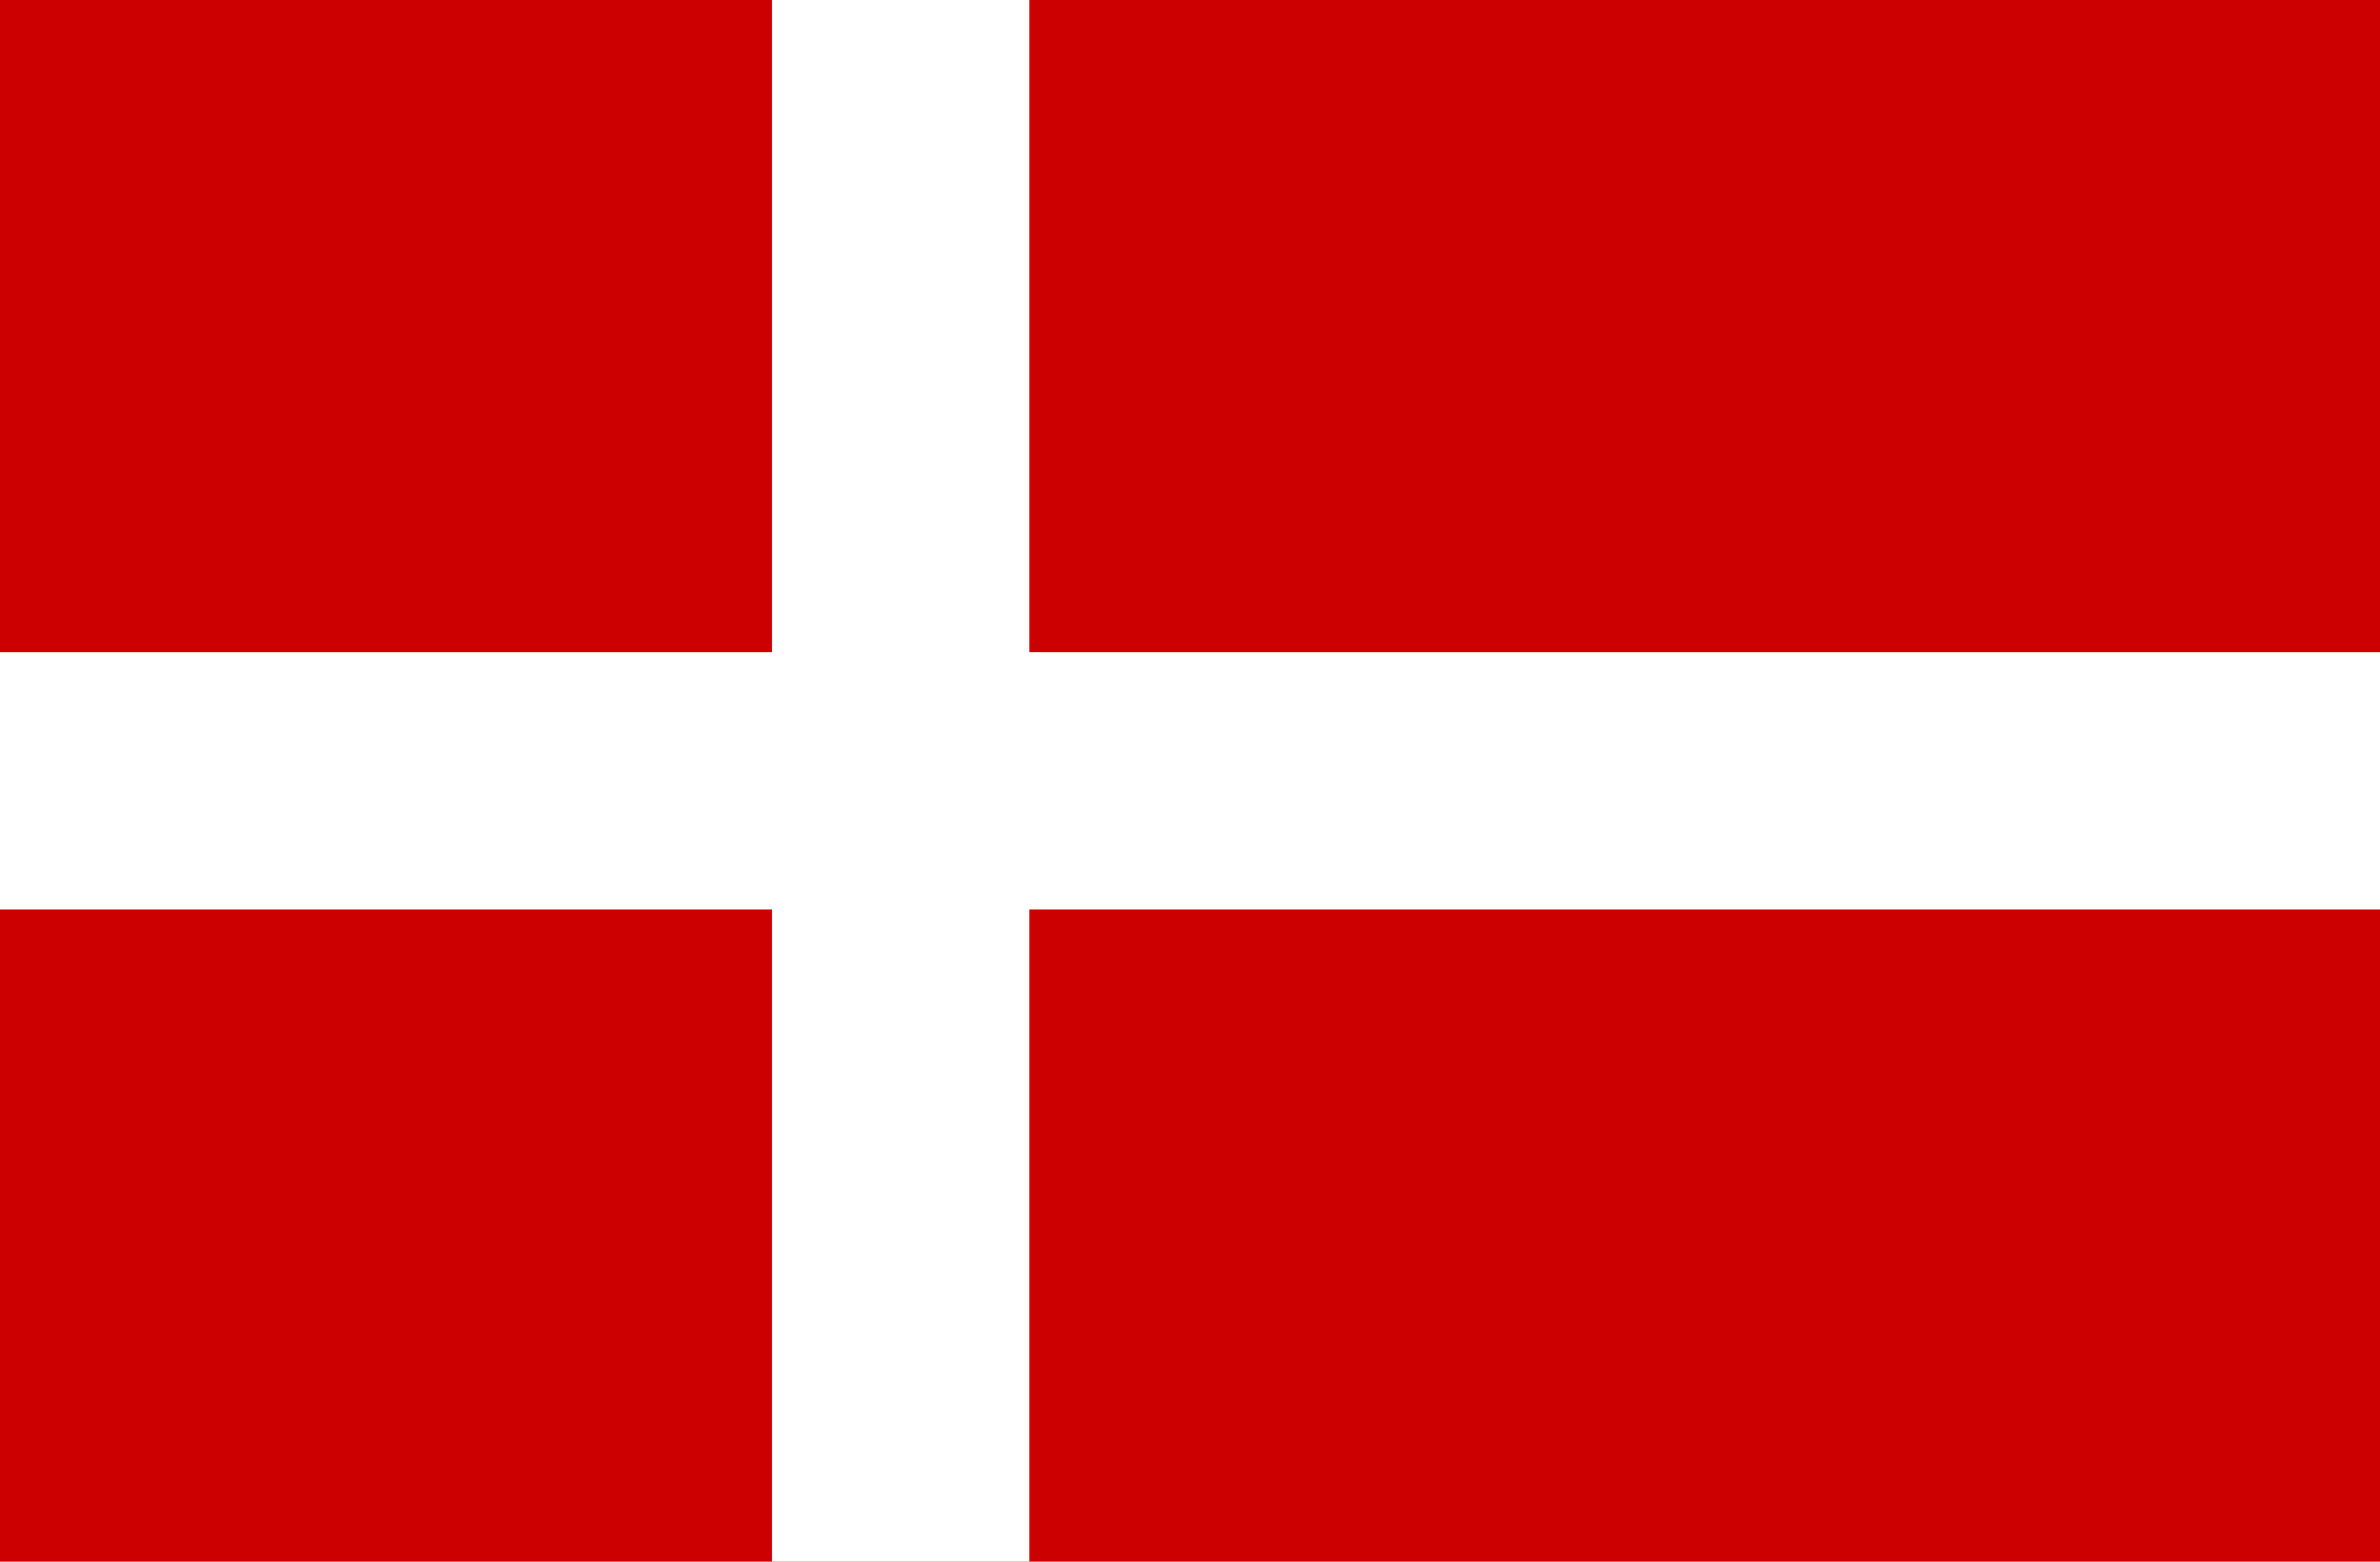
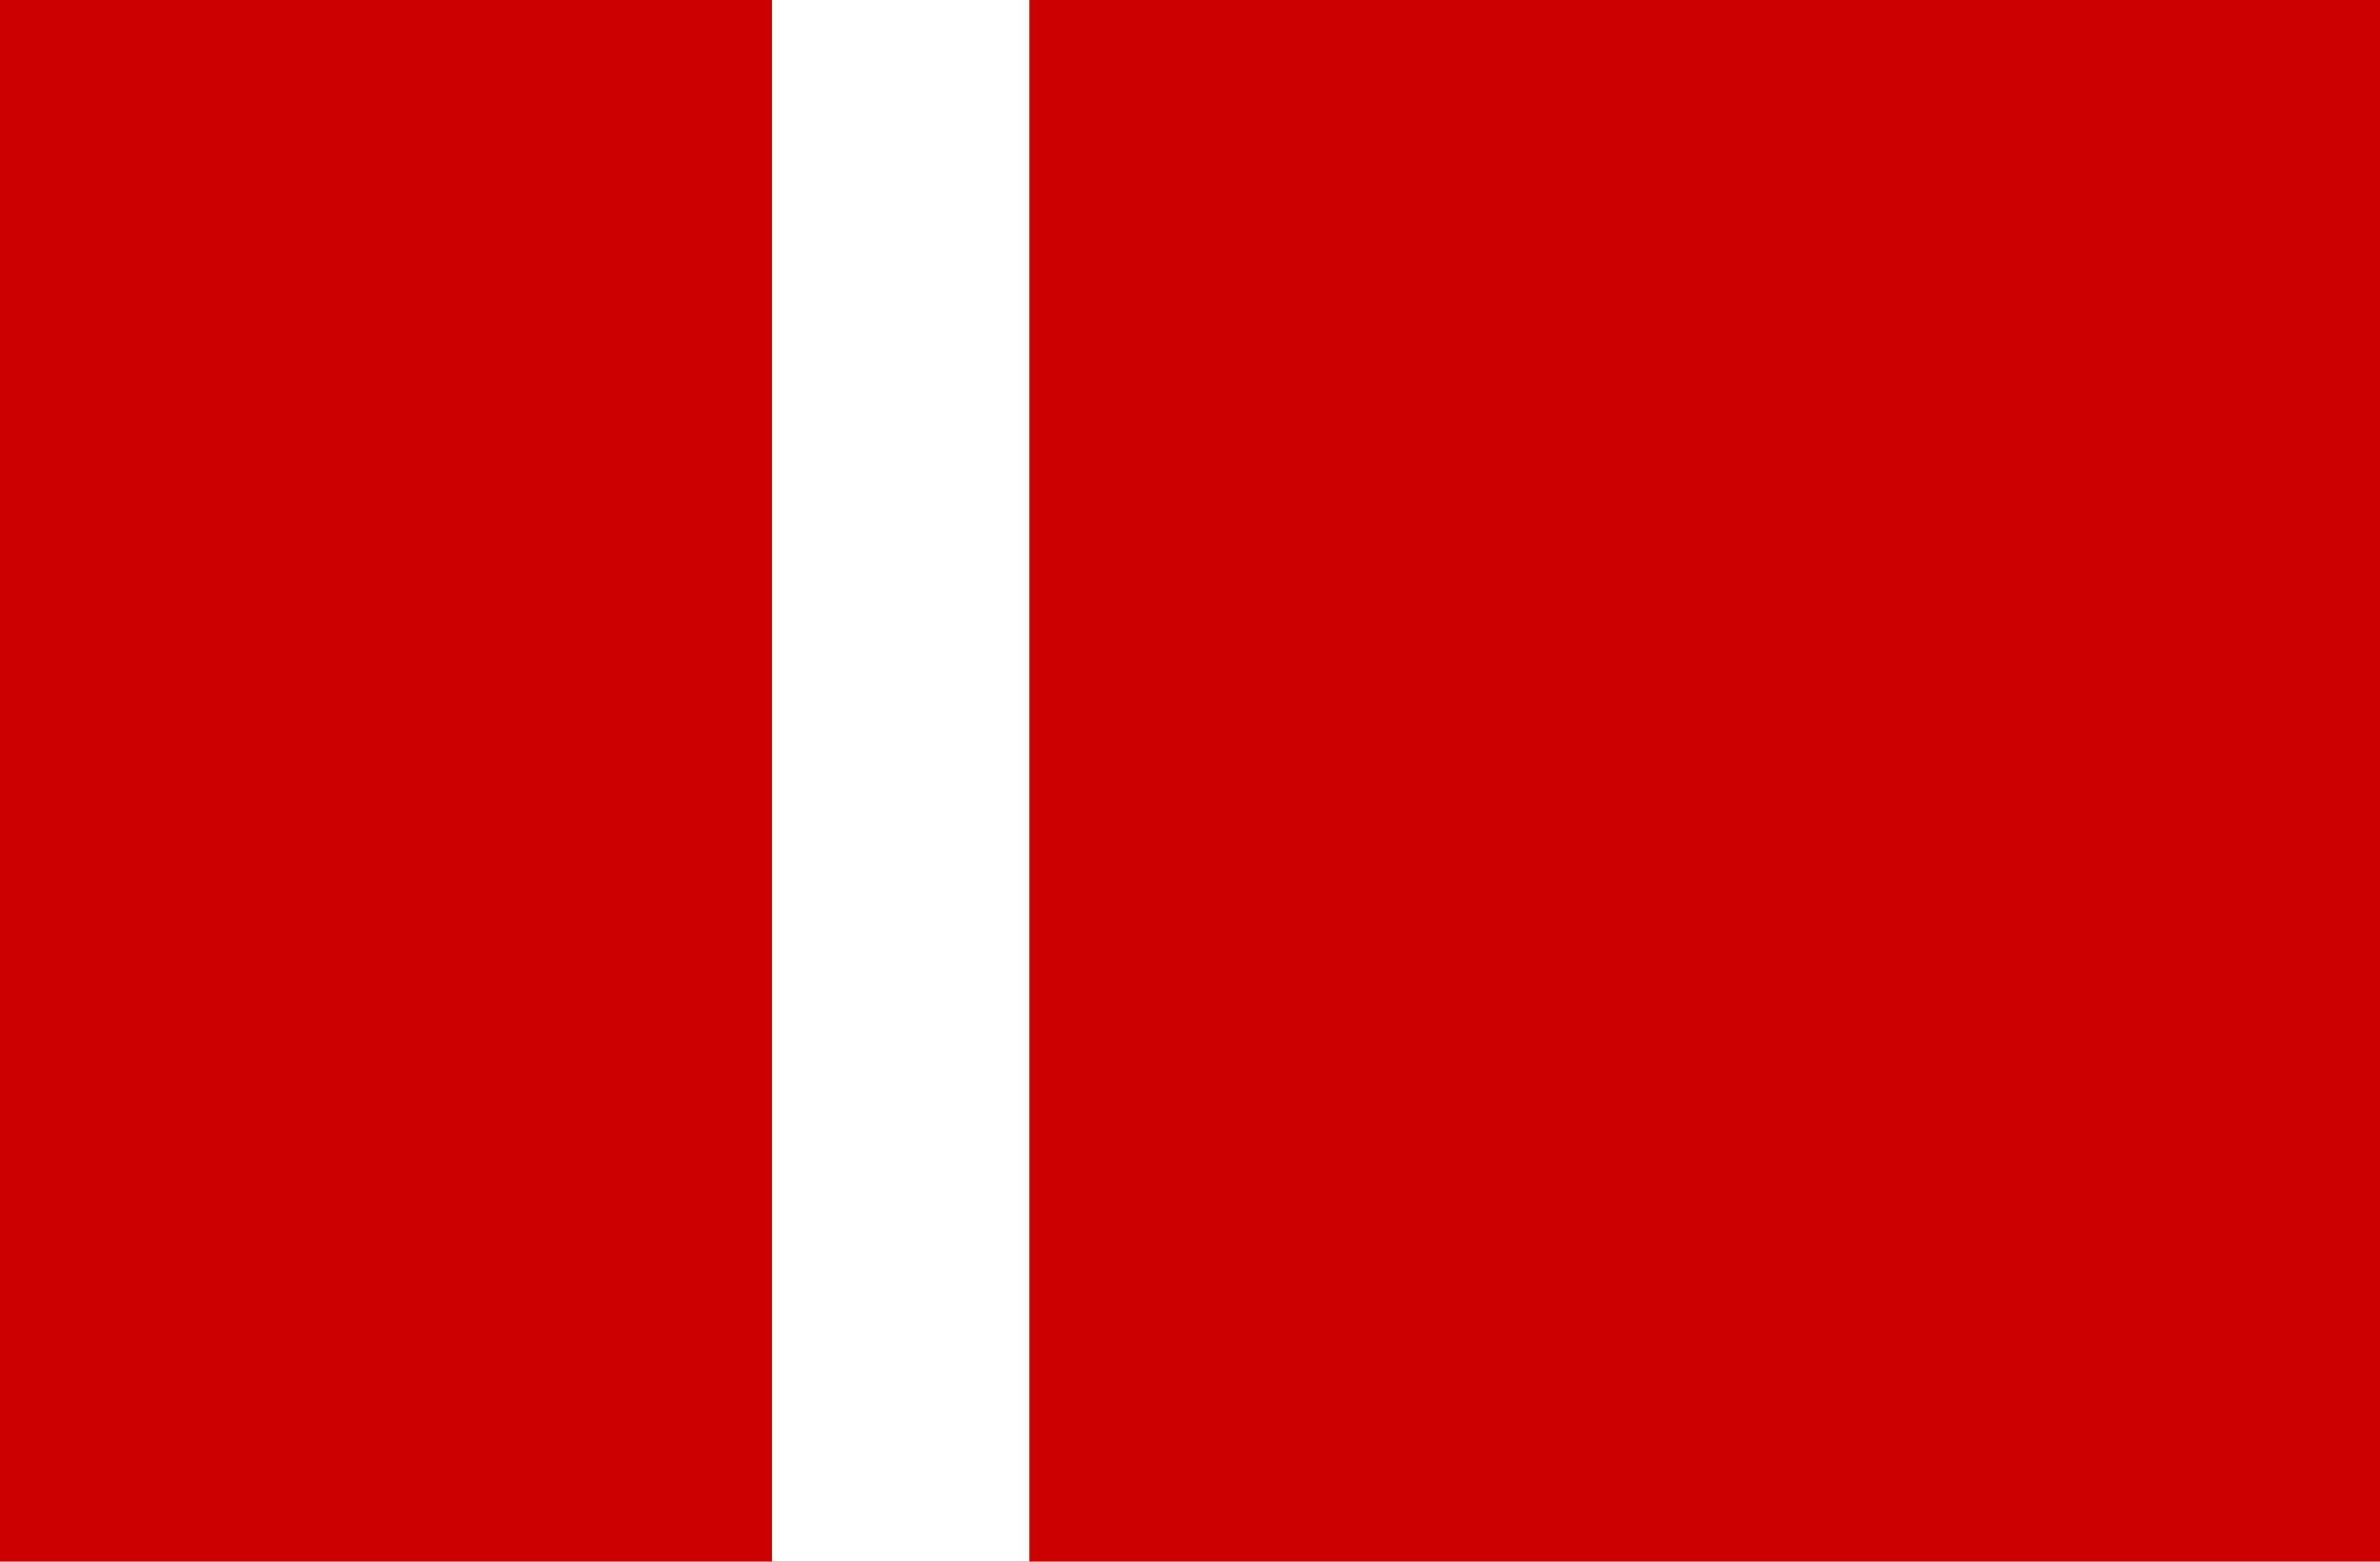
<svg xmlns="http://www.w3.org/2000/svg" id="denmark-flag" viewBox="0 0 64 42">
  <defs>
    <style>.cls-1{fill:#fff;}.cls-2{fill:#cc0001;}</style>
  </defs>
  <rect class="cls-2" width="64" height="42" />
  <rect class="cls-1" x="20.76" width="6.92" height="42" />
-   <rect class="cls-1" y="17.54" width="64" height="6.92" />
</svg>